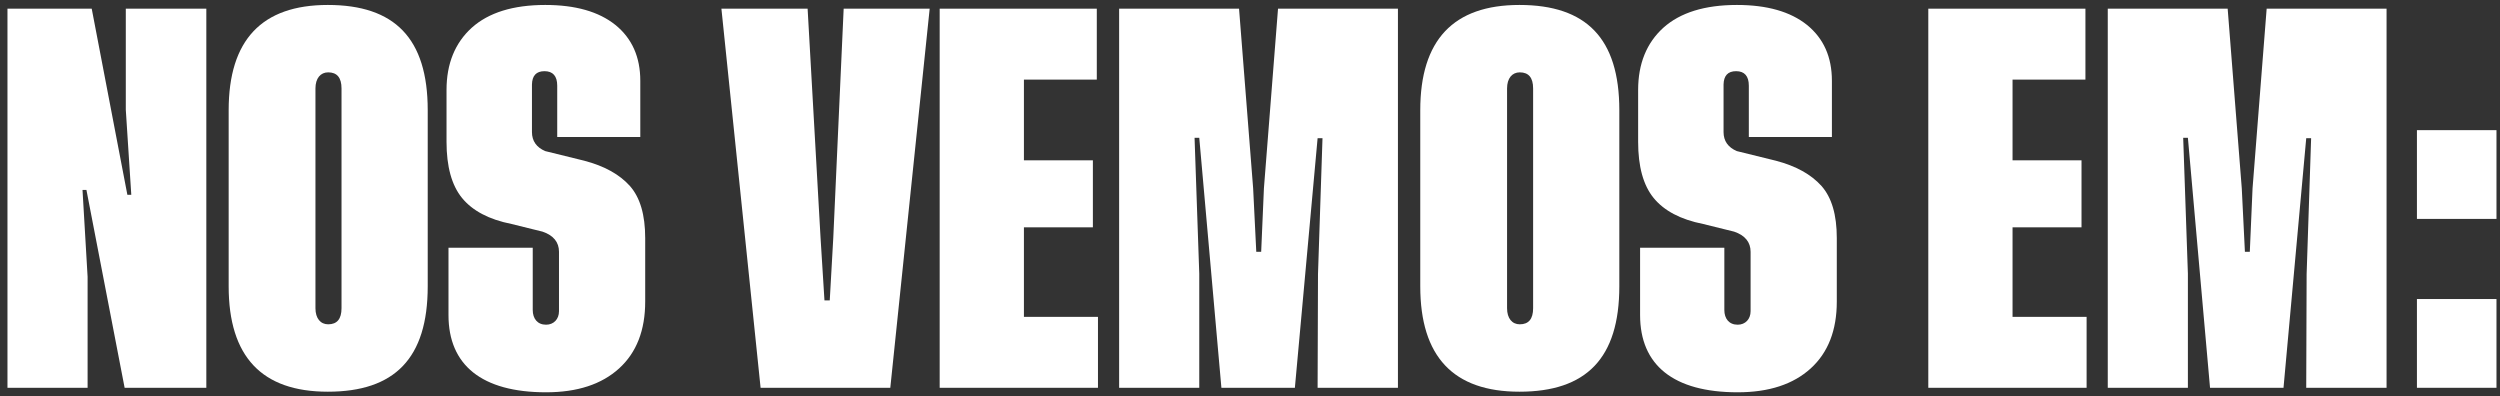
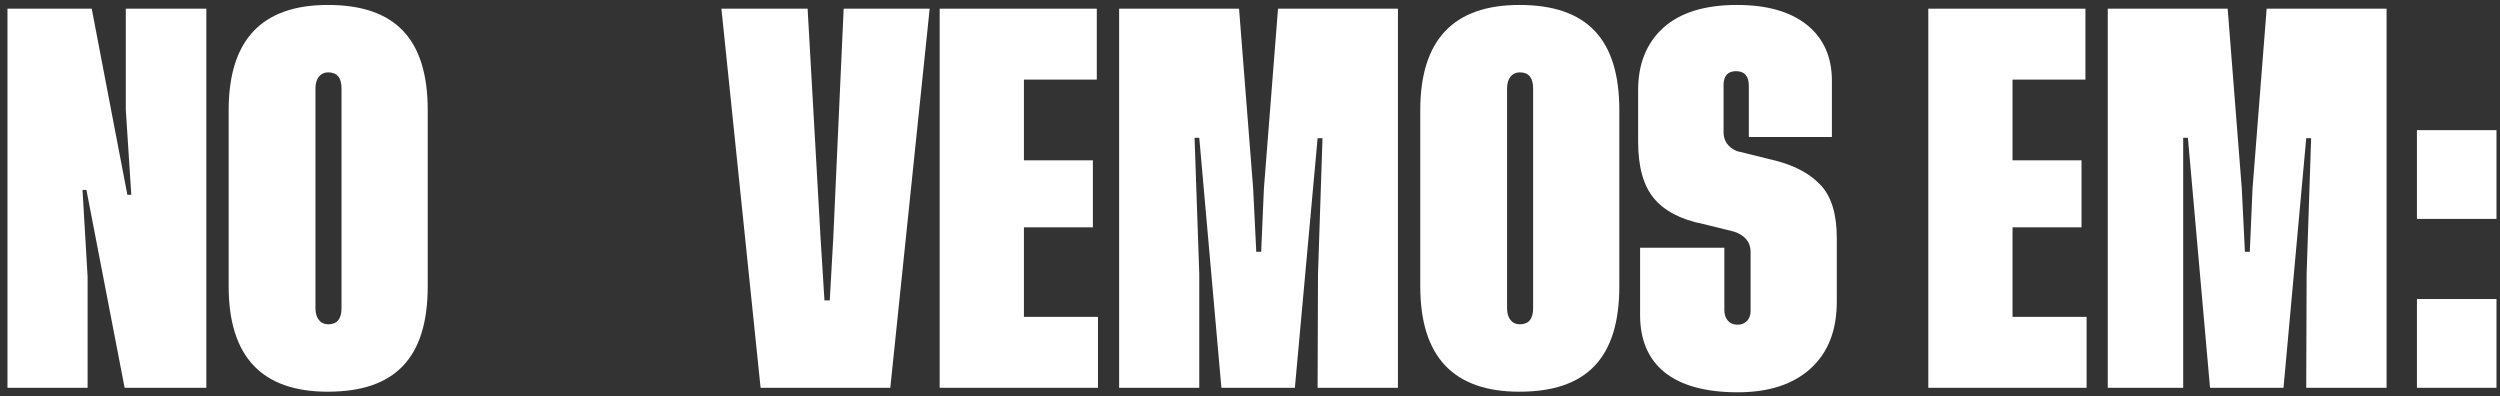
<svg xmlns="http://www.w3.org/2000/svg" width="303" height="48" viewBox="0 0 303 48" fill="none">
  <rect x="0" y="0" width="303" height="48" fill="#333333" stroke="none" />
  <g id="NOS VEMOS EM:">
    <path id="Vector" d="M292.932 15.774H302.573V26.531H292.932V15.774ZM292.932 36.243H302.573V47H292.932V36.243Z" fill="white" />
-     <path id="Vector_2" d="M272.083 30.52H272.677L273.009 22.827L274.719 1.052H289.251V47H279.515L279.563 33.227L280.109 16.748H279.515L276.761 47H267.856L265.173 16.7H264.603L265.173 33.18V47H255.461V1.052H269.993L271.703 22.827L272.083 30.52Z" fill="white" />
+     <path id="Vector_2" d="M272.083 30.52H272.677L273.009 22.827L274.719 1.052H289.251V47H279.515L279.563 33.227L280.109 16.748H279.515L276.761 47H267.856L265.173 16.7H264.603V47H255.461V1.052H269.993L271.703 22.827L272.083 30.52Z" fill="white" />
    <path id="Vector_3" d="M243.92 27.552V38.404H252.896V47H233.71V1.052H252.754V9.648H243.92V19.431H252.279V27.552H243.92Z" fill="white" />
    <path id="Vector_4" d="M222.027 9.79V16.605H211.958V10.384C211.958 9.22 211.436 8.627 210.415 8.627C209.418 8.627 208.919 9.173 208.895 10.241V16.012C208.895 17.08 209.441 17.864 210.51 18.315L215.235 19.479C217.681 20.12 219.51 21.141 220.768 22.542C222.003 23.943 222.62 26.032 222.62 28.858V36.552C222.62 40.019 221.575 42.726 219.462 44.649C217.349 46.573 214.404 47.546 210.605 47.546C202.816 47.546 198.779 44.245 198.779 38.19V30.022H208.99V37.573C208.99 38.618 209.56 39.354 210.605 39.354C211.531 39.354 212.172 38.689 212.172 37.715V30.52C212.172 29.357 211.507 28.526 210.177 28.075L206.426 27.148C203.671 26.602 201.676 25.534 200.418 23.99C199.159 22.447 198.542 20.167 198.542 17.199V10.906C198.542 7.724 199.563 5.207 201.605 3.355C203.647 1.527 206.616 0.601 210.51 0.601C214.167 0.601 216.992 1.408 219.011 3.023C221.029 4.661 222.027 6.917 222.027 9.79Z" fill="white" />
    <path id="Vector_5" d="M184.152 0.601C192.249 0.601 196.262 4.637 196.262 13.352V34.7C196.262 43.438 192.249 47.475 184.152 47.475C176.15 47.475 172.136 43.224 172.136 34.7V13.352C172.136 4.851 176.15 0.601 184.152 0.601ZM185.814 37.359V10.716C185.814 9.41 185.268 8.769 184.199 8.769C183.273 8.769 182.656 9.481 182.656 10.716V37.359C182.656 38.594 183.273 39.306 184.199 39.306C185.268 39.306 185.814 38.665 185.814 37.359Z" fill="white" />
    <path id="Vector_6" d="M152.261 30.52H152.855L153.187 22.827L154.897 1.052H169.43V47H159.694L159.741 33.227L160.287 16.748H159.694L156.939 47H148.034L145.351 16.7H144.781L145.351 33.18V47H135.639V1.052H150.172L151.881 22.827L152.261 30.52Z" fill="white" />
    <path id="Vector_7" d="M124.099 27.552V38.404H133.074V47H113.888V1.052H132.932V9.648H124.099V19.431H132.457V27.552H124.099Z" fill="white" />
    <path id="Vector_8" d="M100.994 28.811L102.252 1.052H112.677L107.904 47H92.184L87.435 1.052H97.883L99.45 28.811L99.925 36.409H100.566L100.994 28.811Z" fill="white" />
-     <path id="Vector_9" d="M77.604 9.79V16.605H67.536V10.384C67.536 9.22 67.013 8.627 65.992 8.627C64.995 8.627 64.496 9.173 64.473 10.241V16.012C64.473 17.08 65.019 17.864 66.087 18.315L70.813 19.479C73.259 20.12 75.087 21.141 76.346 22.542C77.58 23.943 78.198 26.032 78.198 28.858V36.552C78.198 40.019 77.153 42.726 75.04 44.649C72.926 46.573 69.982 47.546 66.182 47.546C58.394 47.546 54.357 44.245 54.357 38.19V30.022H64.568V37.573C64.568 38.618 65.138 39.354 66.182 39.354C67.108 39.354 67.75 38.689 67.75 37.715V30.52C67.75 29.357 67.085 28.526 65.755 28.075L62.003 27.148C59.249 26.602 57.254 25.534 55.995 23.99C54.737 22.447 54.119 20.167 54.119 17.199V10.906C54.119 7.724 55.141 5.207 57.183 3.355C59.225 1.527 62.193 0.601 66.087 0.601C69.744 0.601 72.57 1.408 74.588 3.023C76.607 4.661 77.604 6.917 77.604 9.79Z" fill="white" />
    <path id="Vector_10" d="M39.729 0.601C47.827 0.601 51.84 4.637 51.84 13.352V34.7C51.84 43.438 47.827 47.475 39.729 47.475C31.727 47.475 27.714 43.224 27.714 34.7V13.352C27.714 4.851 31.727 0.601 39.729 0.601ZM41.392 37.359V10.716C41.392 9.41 40.846 8.769 39.777 8.769C38.851 8.769 38.233 9.481 38.233 10.716V37.359C38.233 38.594 38.851 39.306 39.777 39.306C40.846 39.306 41.392 38.665 41.392 37.359Z" fill="white" />
    <path id="Vector_11" d="M15.437 23.61H15.912L15.247 13.305V1.052H25.007V47H15.105L10.475 23.017H10L10.617 33.536V47H0.905V1.052H11.116L15.437 23.61Z" fill="white" />
  </g>
</svg>